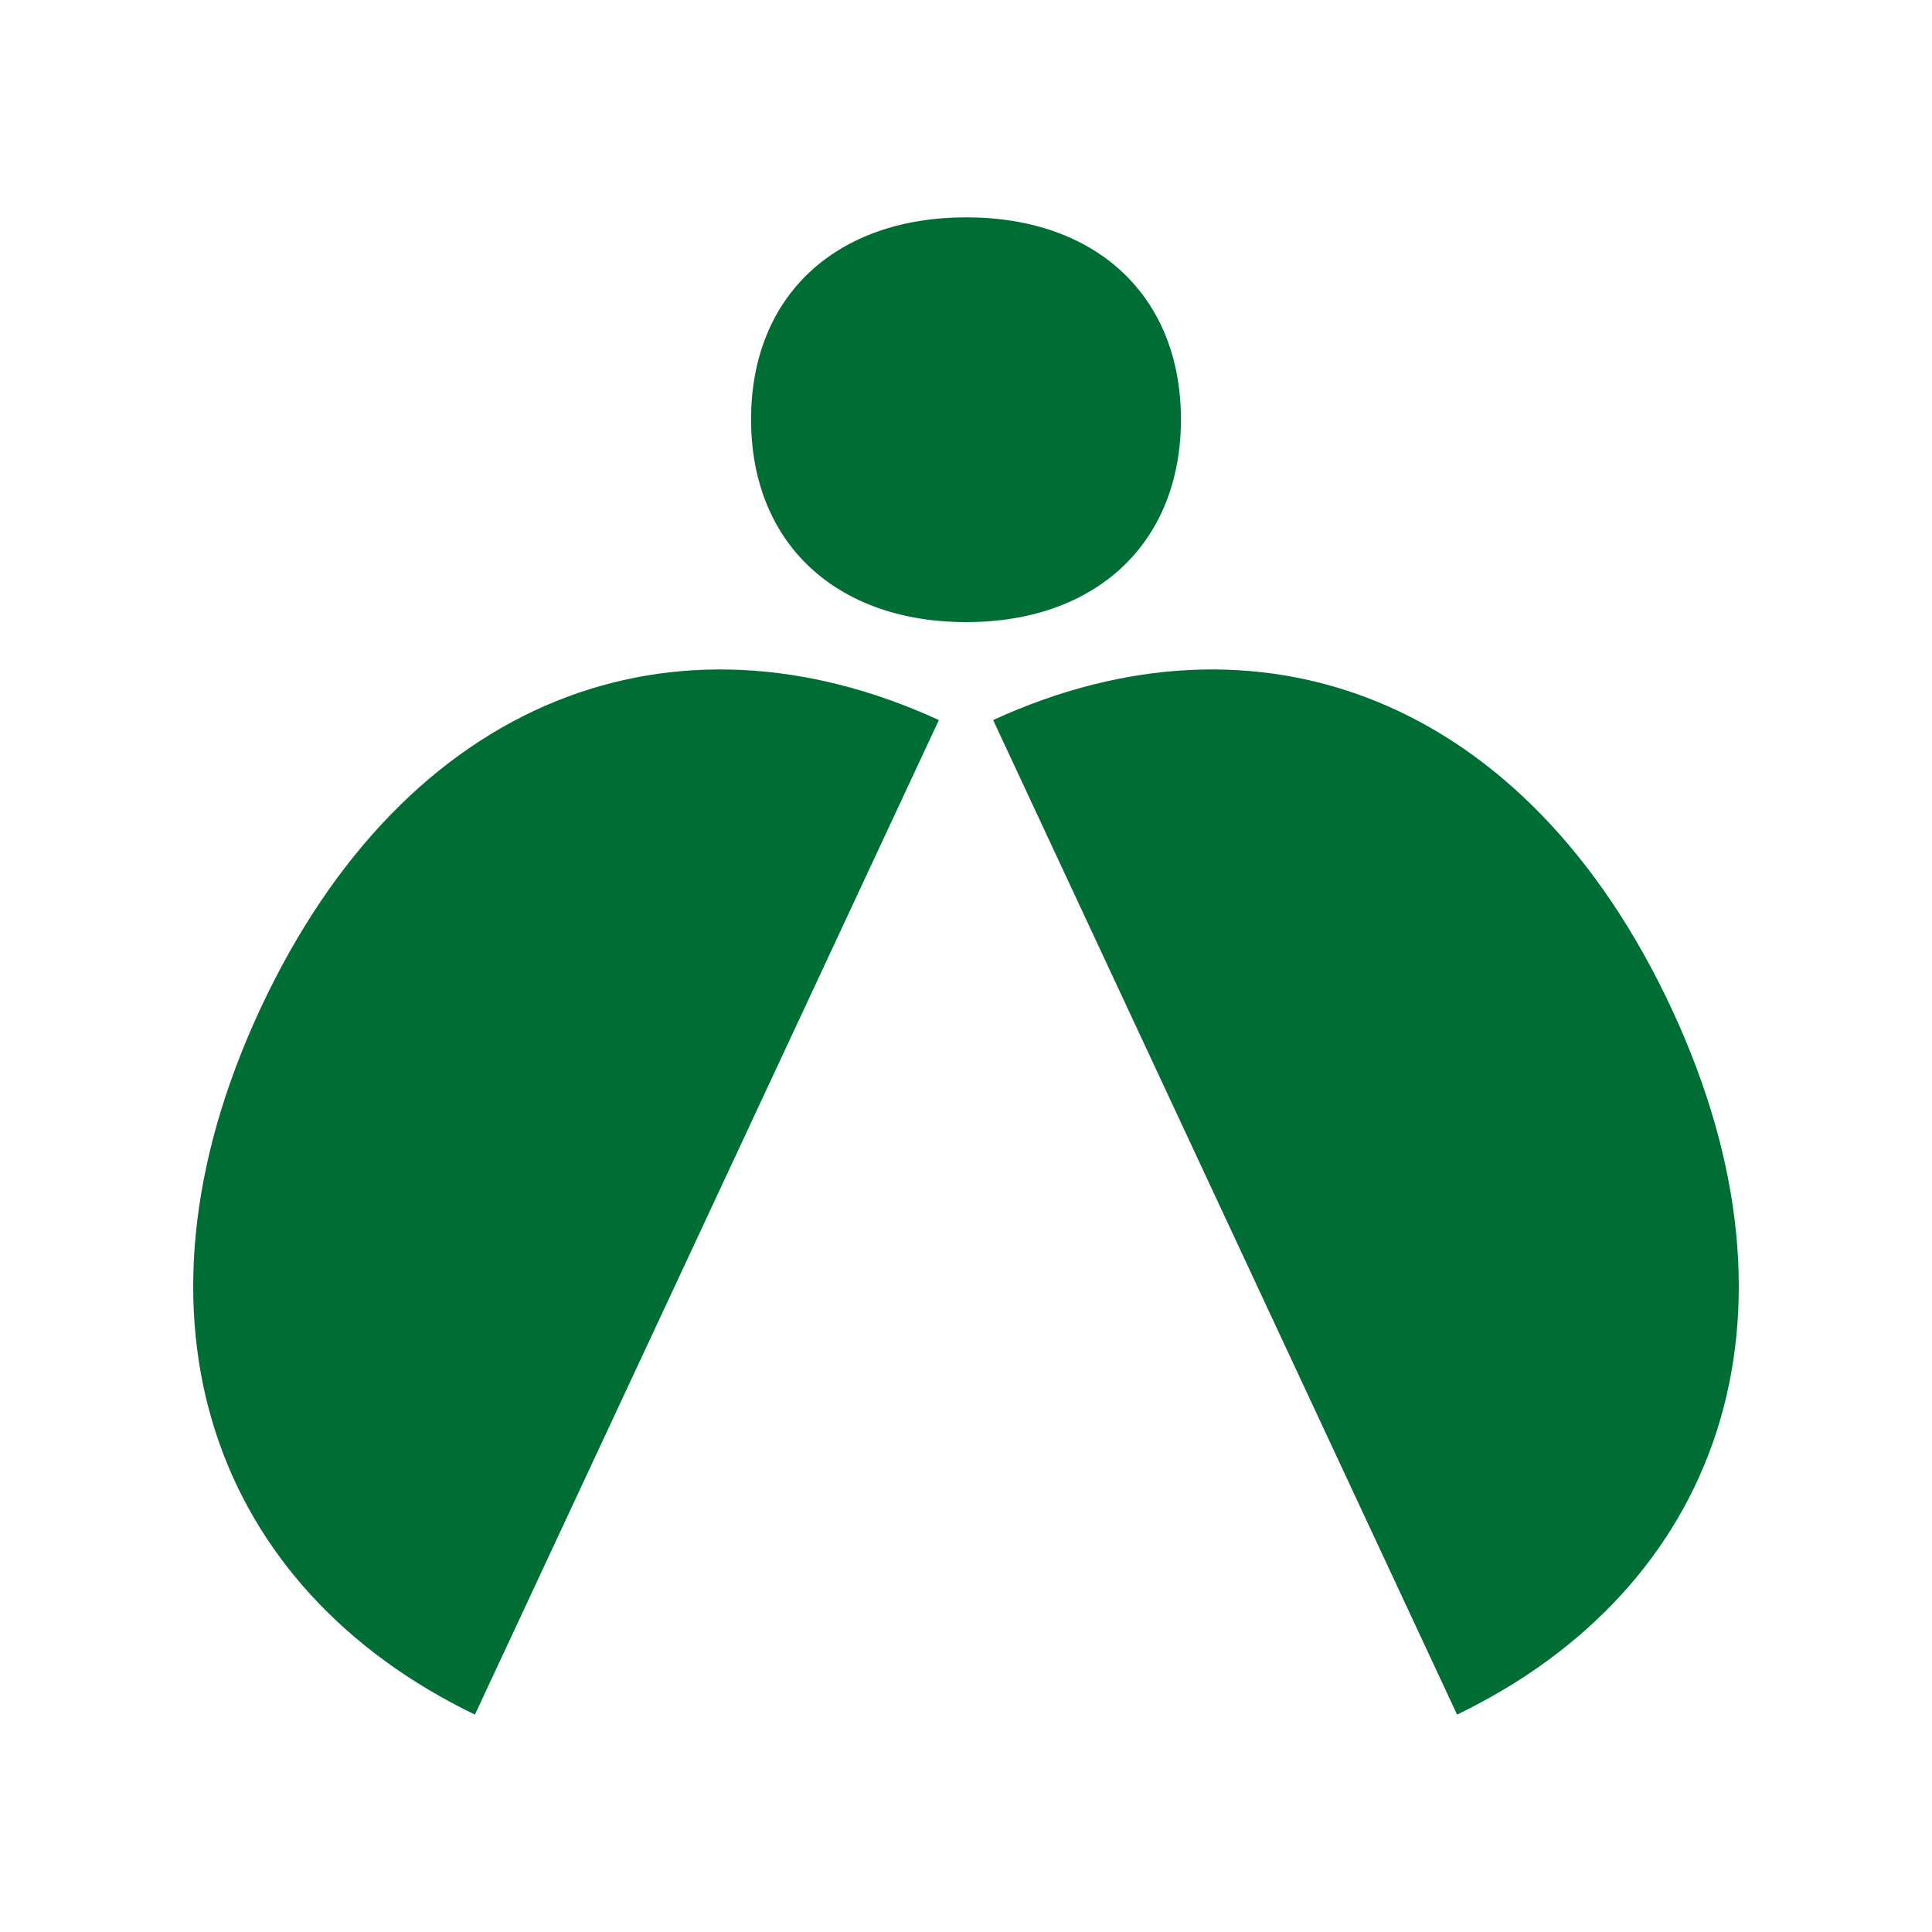
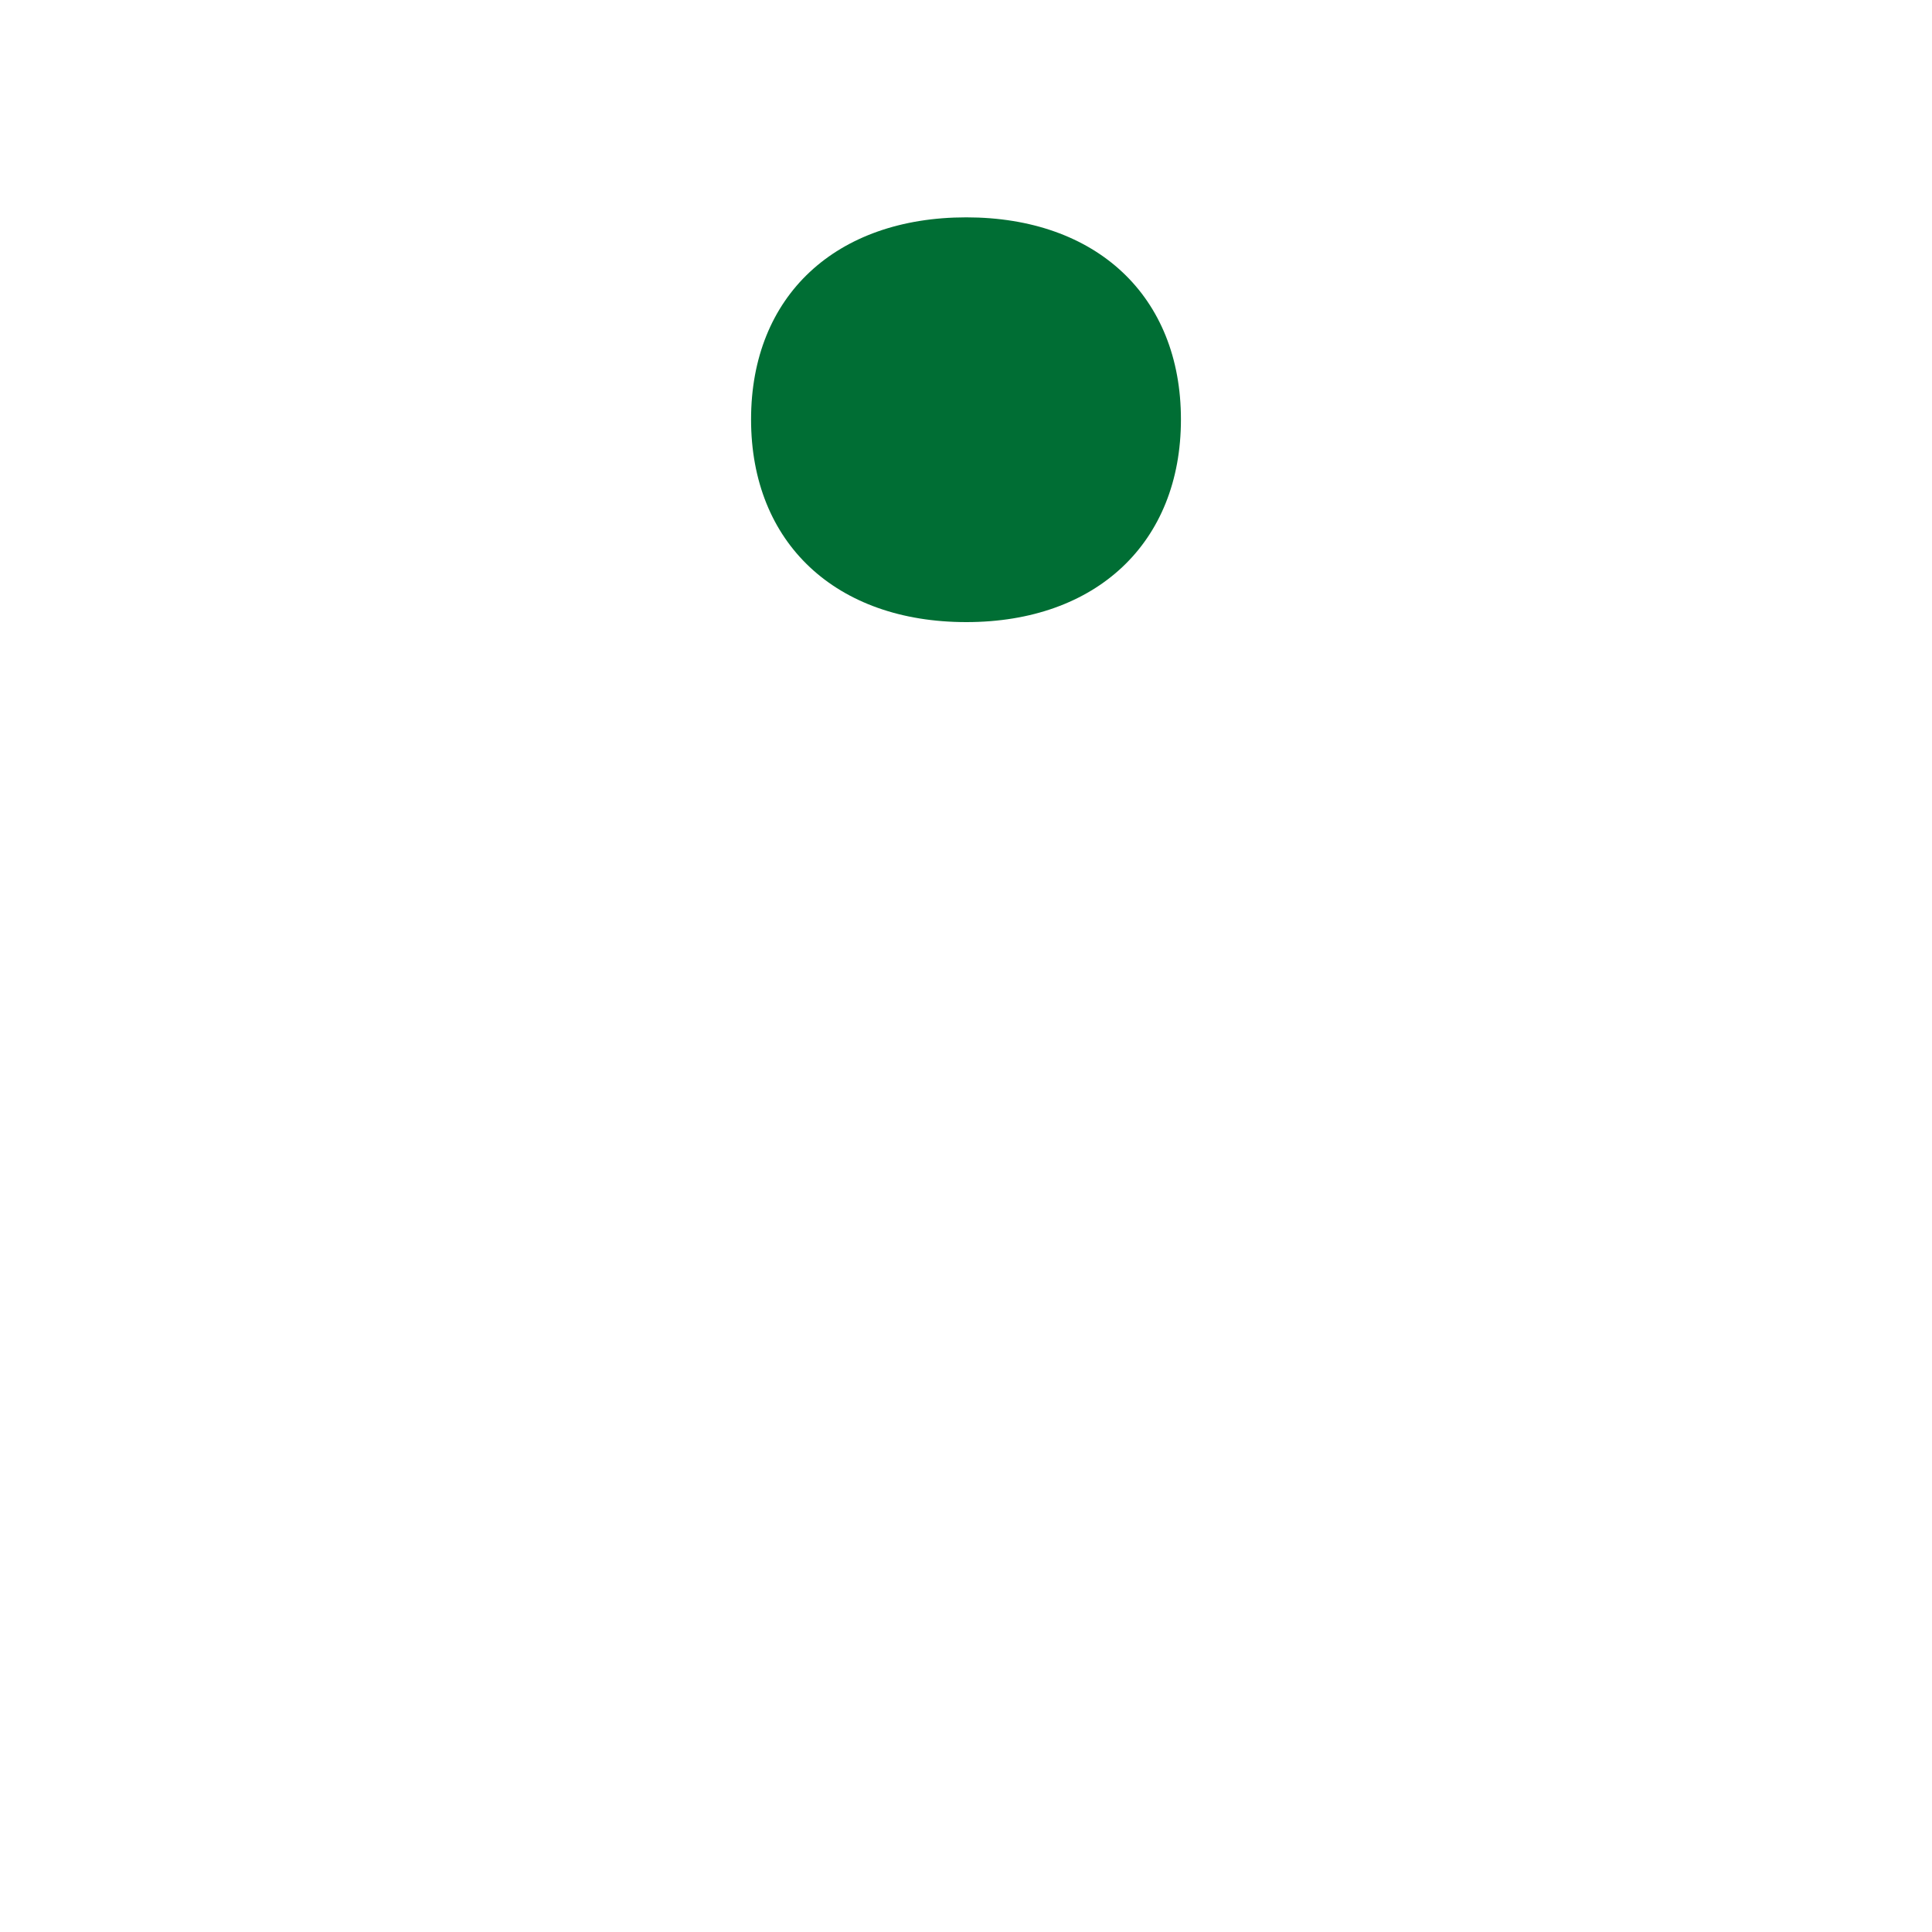
<svg xmlns="http://www.w3.org/2000/svg" width="260" height="260" viewBox="0 0 260 260" fill="none">
  <path d="M130.039 83.72C112.515 83.72 101.075 73.099 101.075 56.446C101.075 39.793 112.502 29.25 130.039 29.25C147.576 29.25 158.925 39.871 158.925 56.446C158.925 73.021 147.563 83.72 130.039 83.72Z" fill="#006E34" />
-   <path d="M63.923 230.75C28.875 213.824 15.446 177.775 35.05 135.733C54.706 93.6 90.807 80.587 126.349 96.902L63.91 230.75H63.923Z" fill="#006E34" />
-   <path d="M196.077 230.75C231.125 213.824 244.554 177.775 224.95 135.733C205.294 93.6 169.193 80.587 133.651 96.902L196.09 230.75H196.077Z" fill="#006E34" />
</svg>